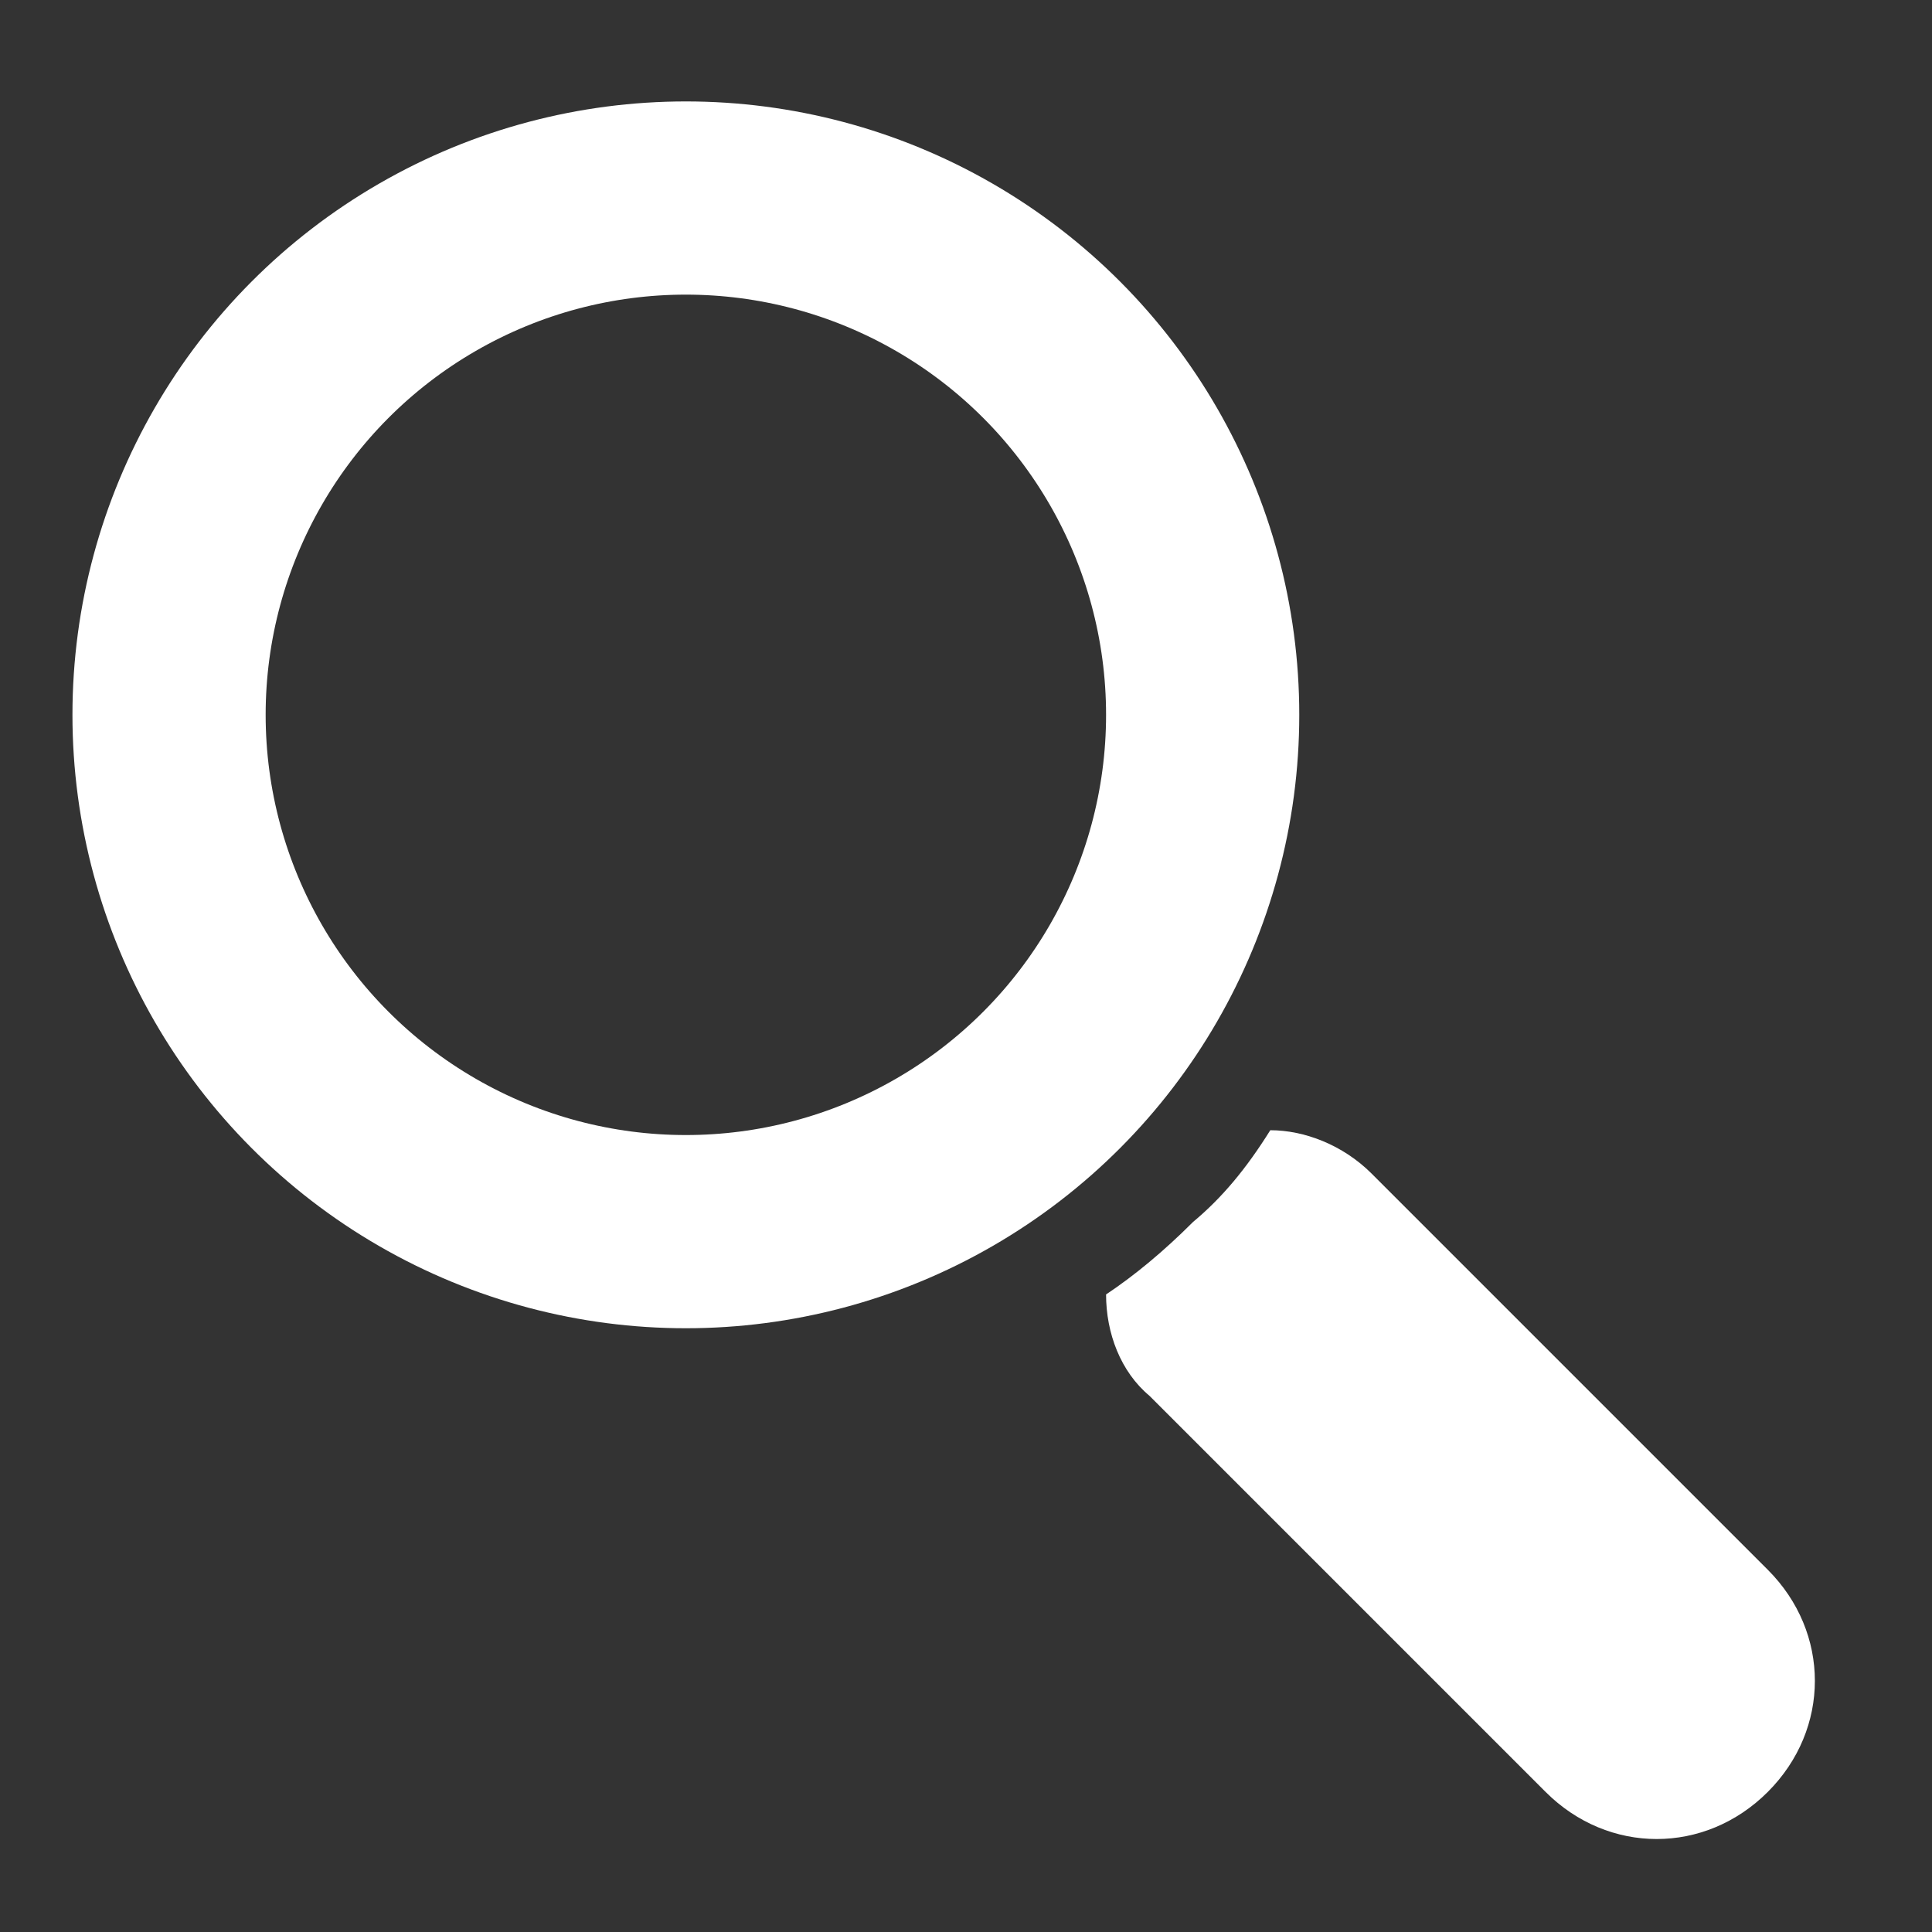
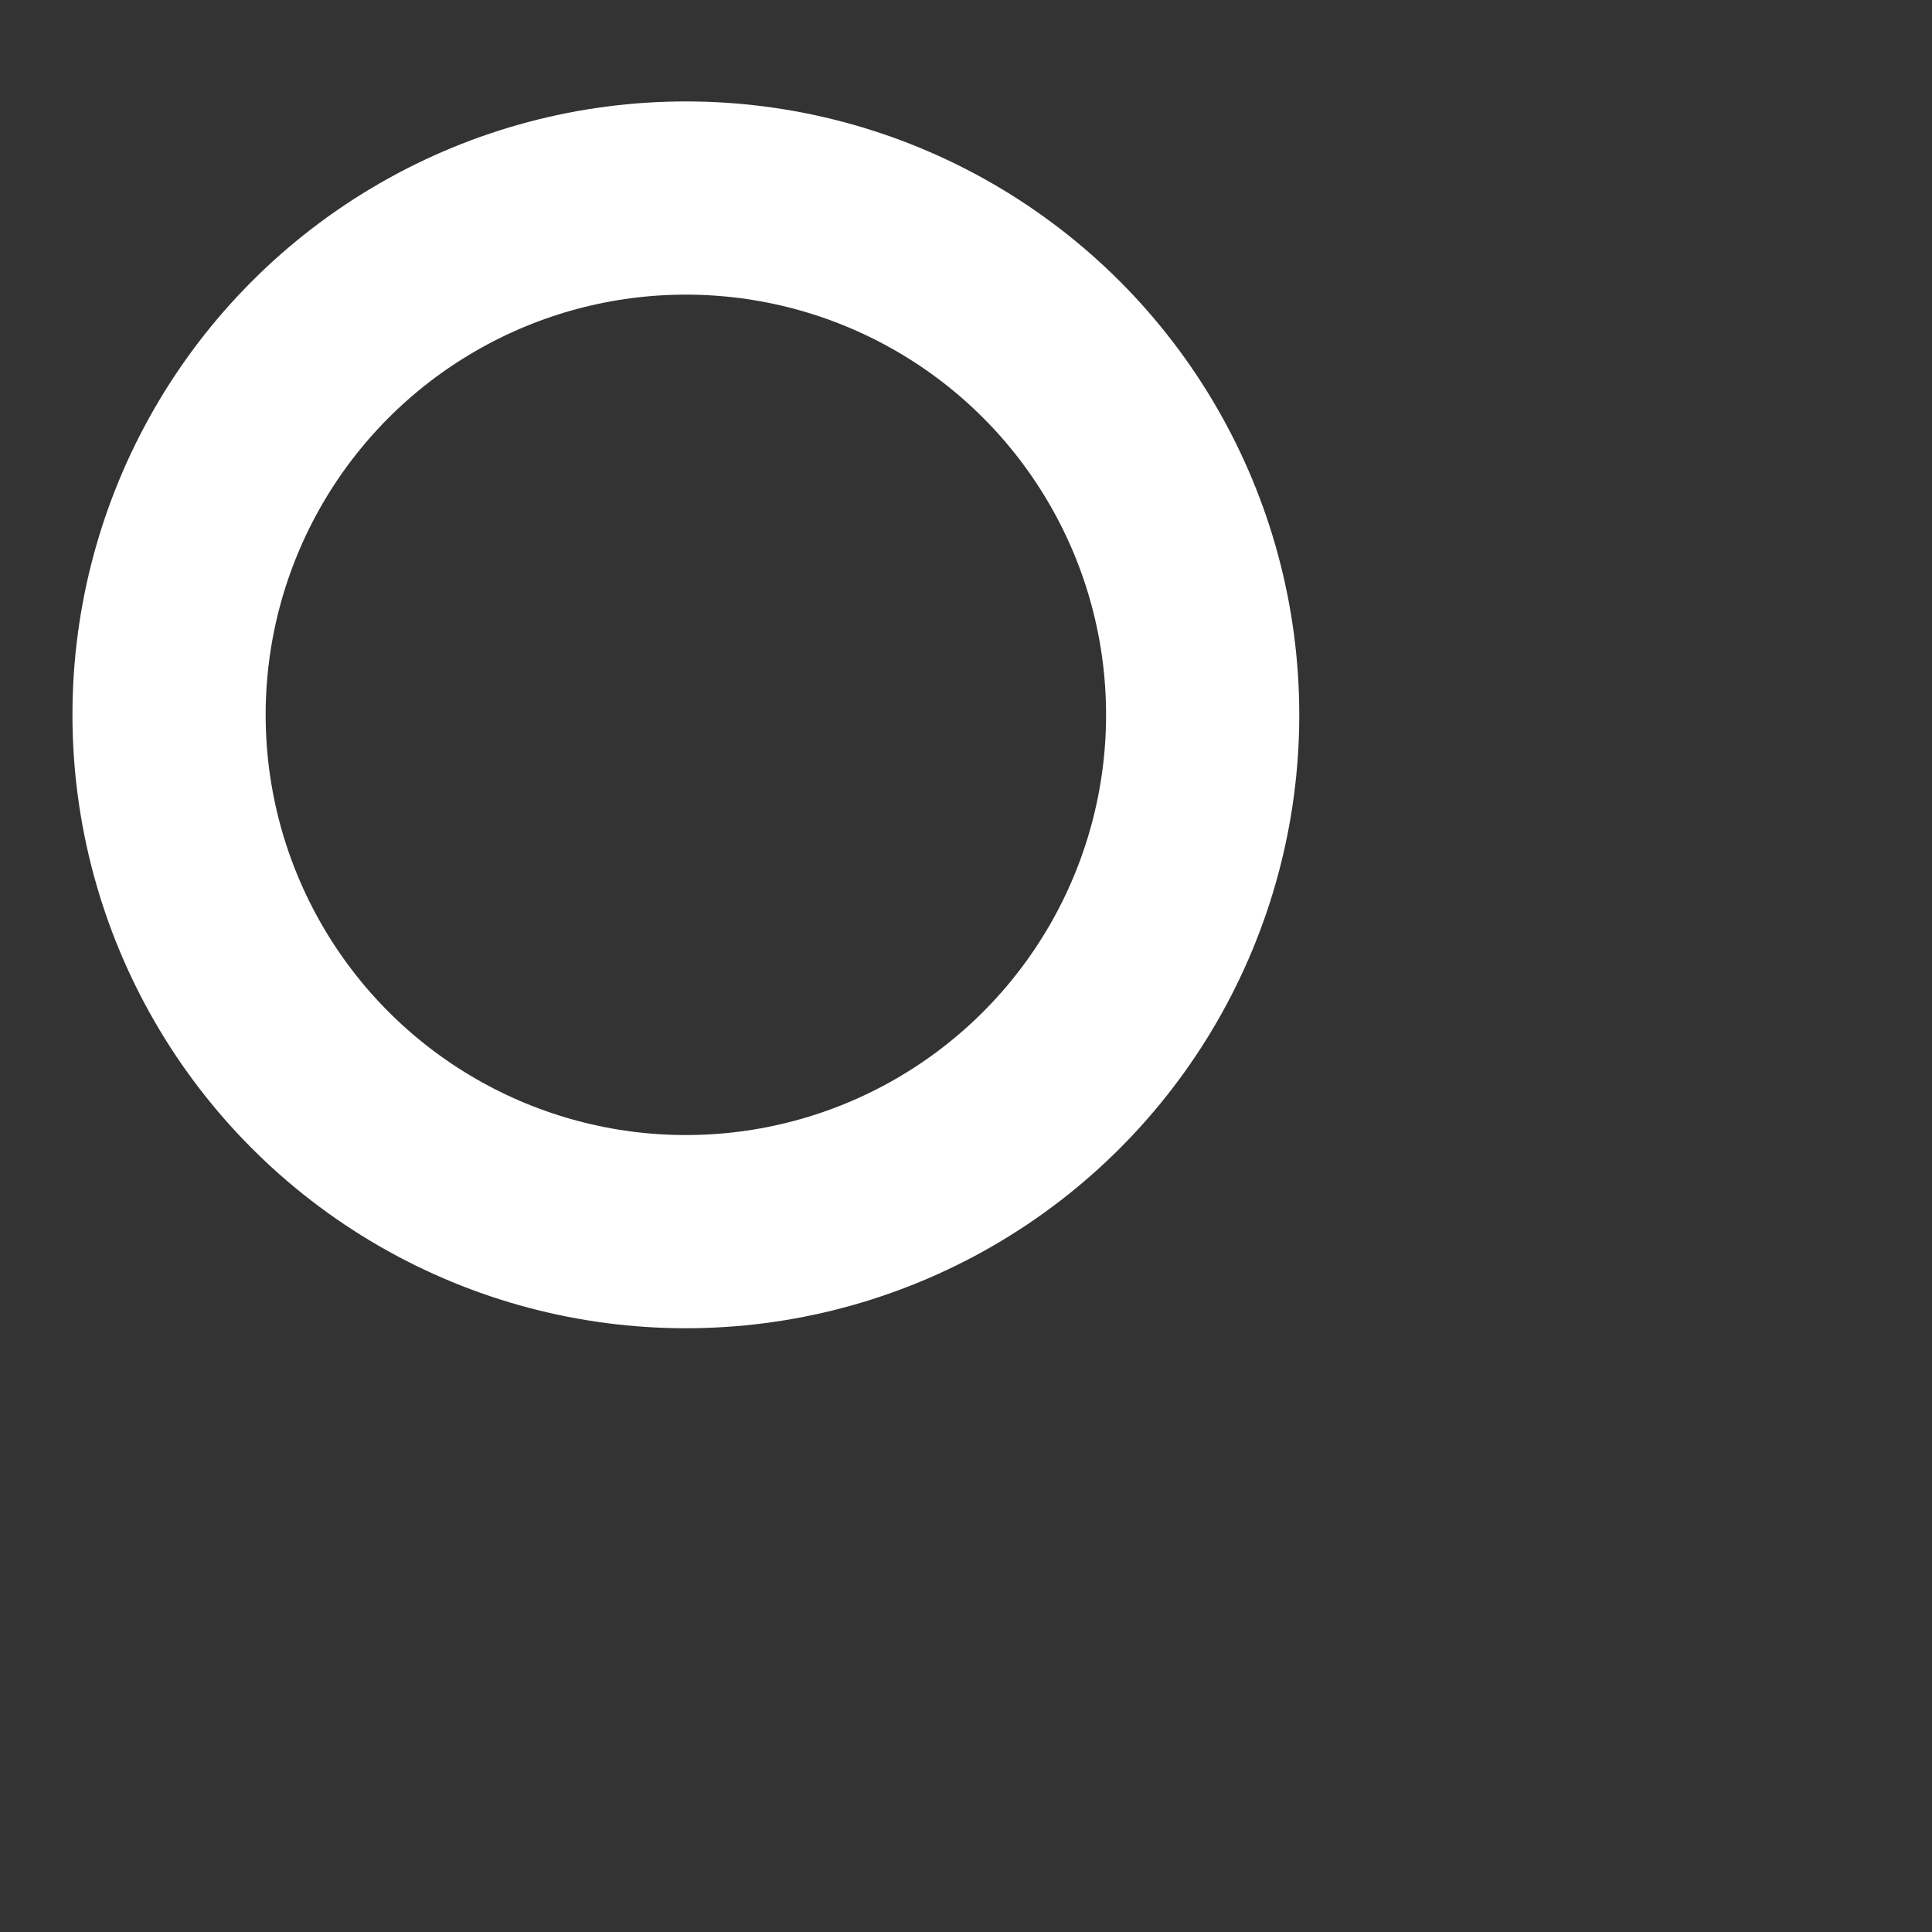
<svg xmlns="http://www.w3.org/2000/svg" xmlns:ns1="http://ns.adobe.com/AdobeIllustrator/10.0/" xmlns:xlink="http://www.w3.org/1999/xlink" version="1.1" ns1:viewOrigin="0 0" ns1:rulerOrigin="0 40" ns1:pageBounds="0 0 40 -40" x="0px" y="0px" width="40px" height="40px" viewBox="0 0 40 40" style="enable-background:new 0 0 40 40;" xml:space="preserve">
  <rect x="0" y="0" width="40" height="40" fill="#333333" stroke="none" />
  <style type="text/css">

	.st0{fill:none;stroke:#FFFFFF;stroke-width:2;stroke-miterlimit:10;}
	.st1{fill:#FFFFFF;}
	.st2{fill:none;stroke:#FFFFFF;stroke-width:4;stroke-miterlimit:10;}
	.st3{clip-path:url(#SVGID_2_);fill:none;stroke:#FFFFFF;stroke-width:4;stroke-miterlimit:10;}

</style>
  <g id="Calque_1" ns1:layer="yes" ns1:dimmedPercent="50" ns1:rgbTrio="#4F008000FFFF">
    <circle ns1:knockout="Off" class="st2" cx="14.2" cy="14.8" r="10.7" />
-     <path ns1:knockout="Off" class="st1" d="M24.7,25.3c-0.6,0.6-1.2,1.1-1.8,1.5c0,0.8,0.3,1.6,0.9,2.1l8.2,8.2c1.3,1.3,3.3,1.3,4.6,0   c1.3-1.3,1.3-3.3,0-4.6l-8.2-8.2c-0.6-0.6-1.4-0.9-2.1-0.9C25.8,24.2,25.3,24.8,24.7,25.3" />
-     <path ns1:knockout="Off" class="st1" d="M173.8,5.6c0,2.5-2.1,4.6-4.6,4.6c-2.5,0-4.6-2.1-4.6-4.6c0-2.5,2.1-4.6,4.6-4.6   C171.7,1,173.8,3.1,173.8,5.6" />
-     <path ns1:knockout="Off" class="st1" d="M173.8,33.9c0,2.5-2.1,4.6-4.6,4.6c-2.5,0-4.6-2.1-4.6-4.6c0-2.5,2.1-4.6,4.6-4.6   C171.7,29.3,173.8,31.4,173.8,33.9" />
    <path ns1:knockout="Off" class="st1" d="M151.2,22.4c0,2.5-2.1,4.6-4.6,4.6c-2.5,0-4.6-2.1-4.6-4.6c0-2.5,2.1-4.6,4.6-4.6   C149.1,17.8,151.2,19.8,151.2,22.4" />
    <polyline ns1:knockout="Off" class="st0" points="169.2,5.6 146.5,23 169.2,33.9  " />
    <g>
      <defs>
        <rect id="SVGID_1_" x="233.8" y="1" width="35.1" height="38" />
      </defs>
      <clipPath id="SVGID_2_">
        <use xlink:href="#SVGID_1_" style="overflow:visible;" />
      </clipPath>
      <polyline ns1:knockout="Off" class="st3" points="236.2,23.8 236.2,36.6 266.6,36.6 266.6,23.8   " />
    </g>
-     <polygon ns1:knockout="Off" class="st1" points="249.6,1 249.6,21.4 240.2,11.9 240.2,16.7 251.4,27.8 262.5,16.7 262.5,11.9   253.2,21.4 253.2,1  " />
  </g>
</svg>